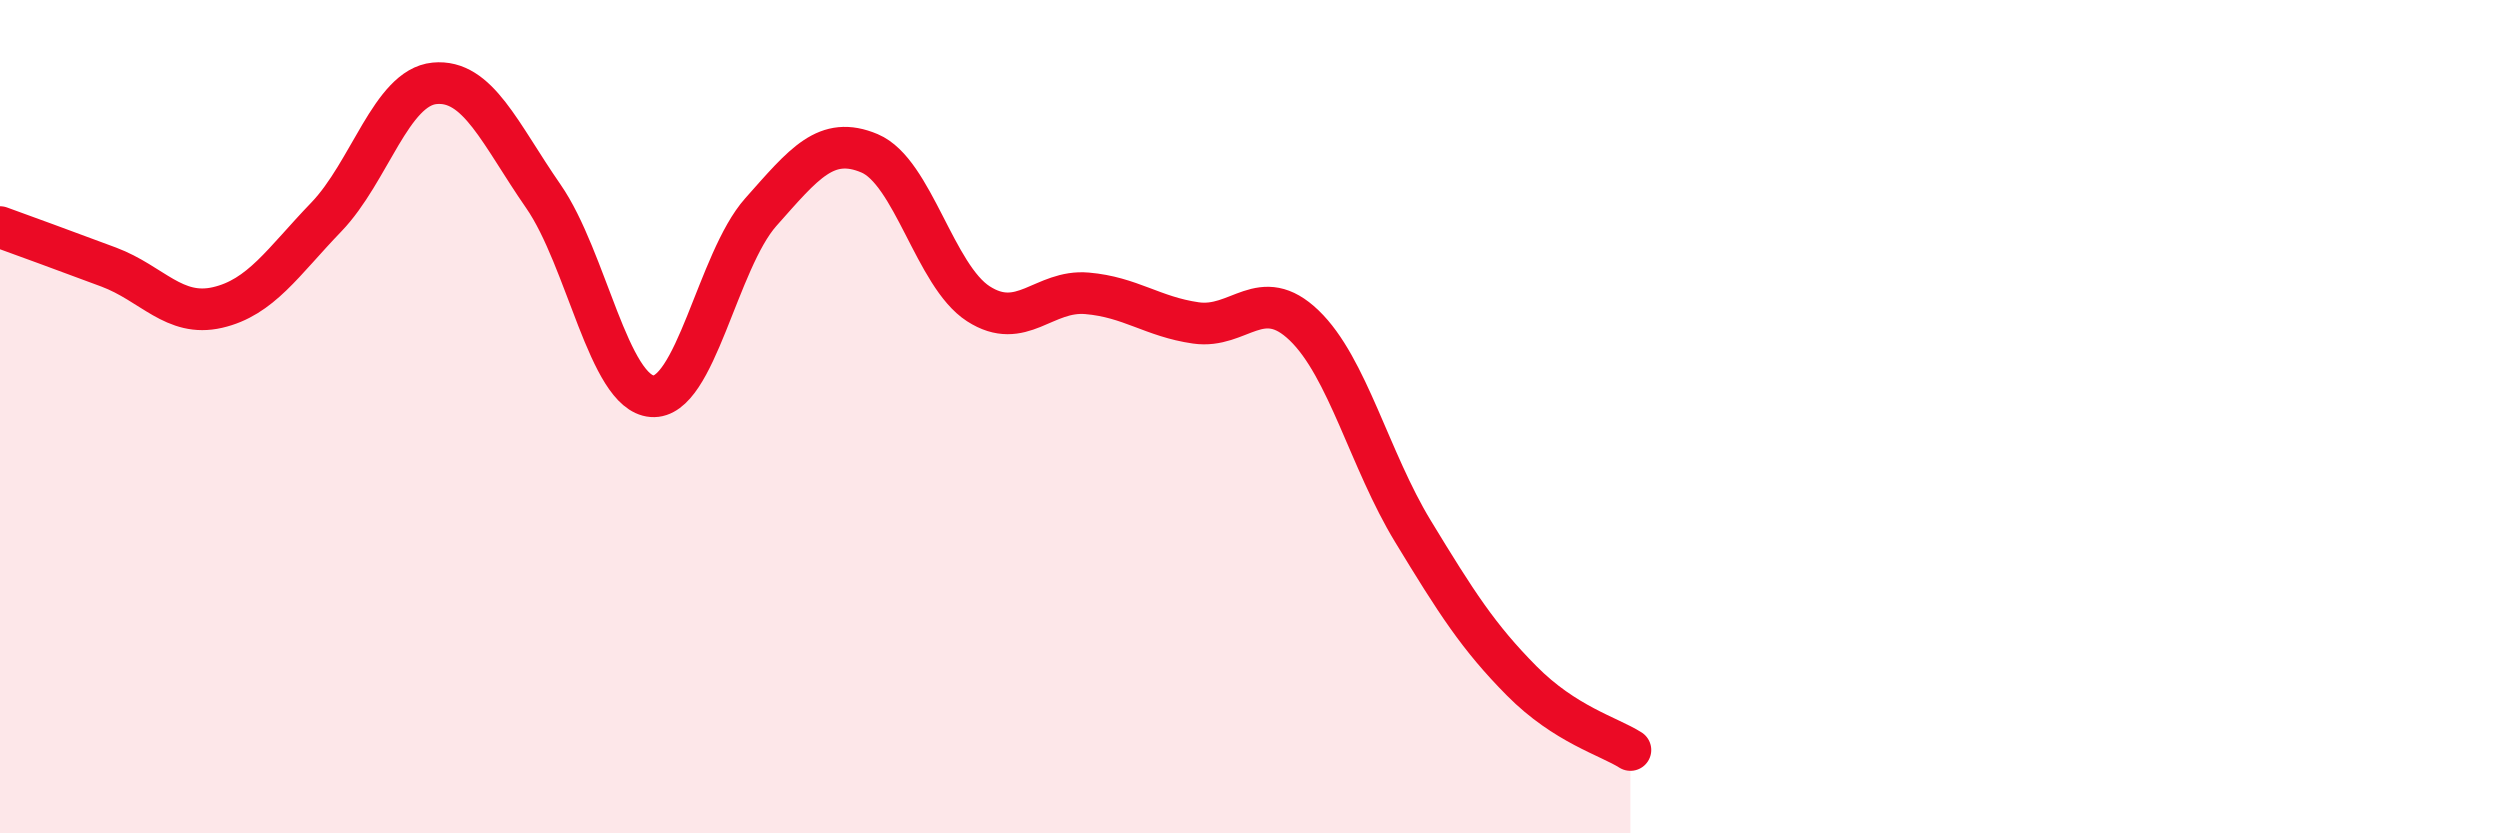
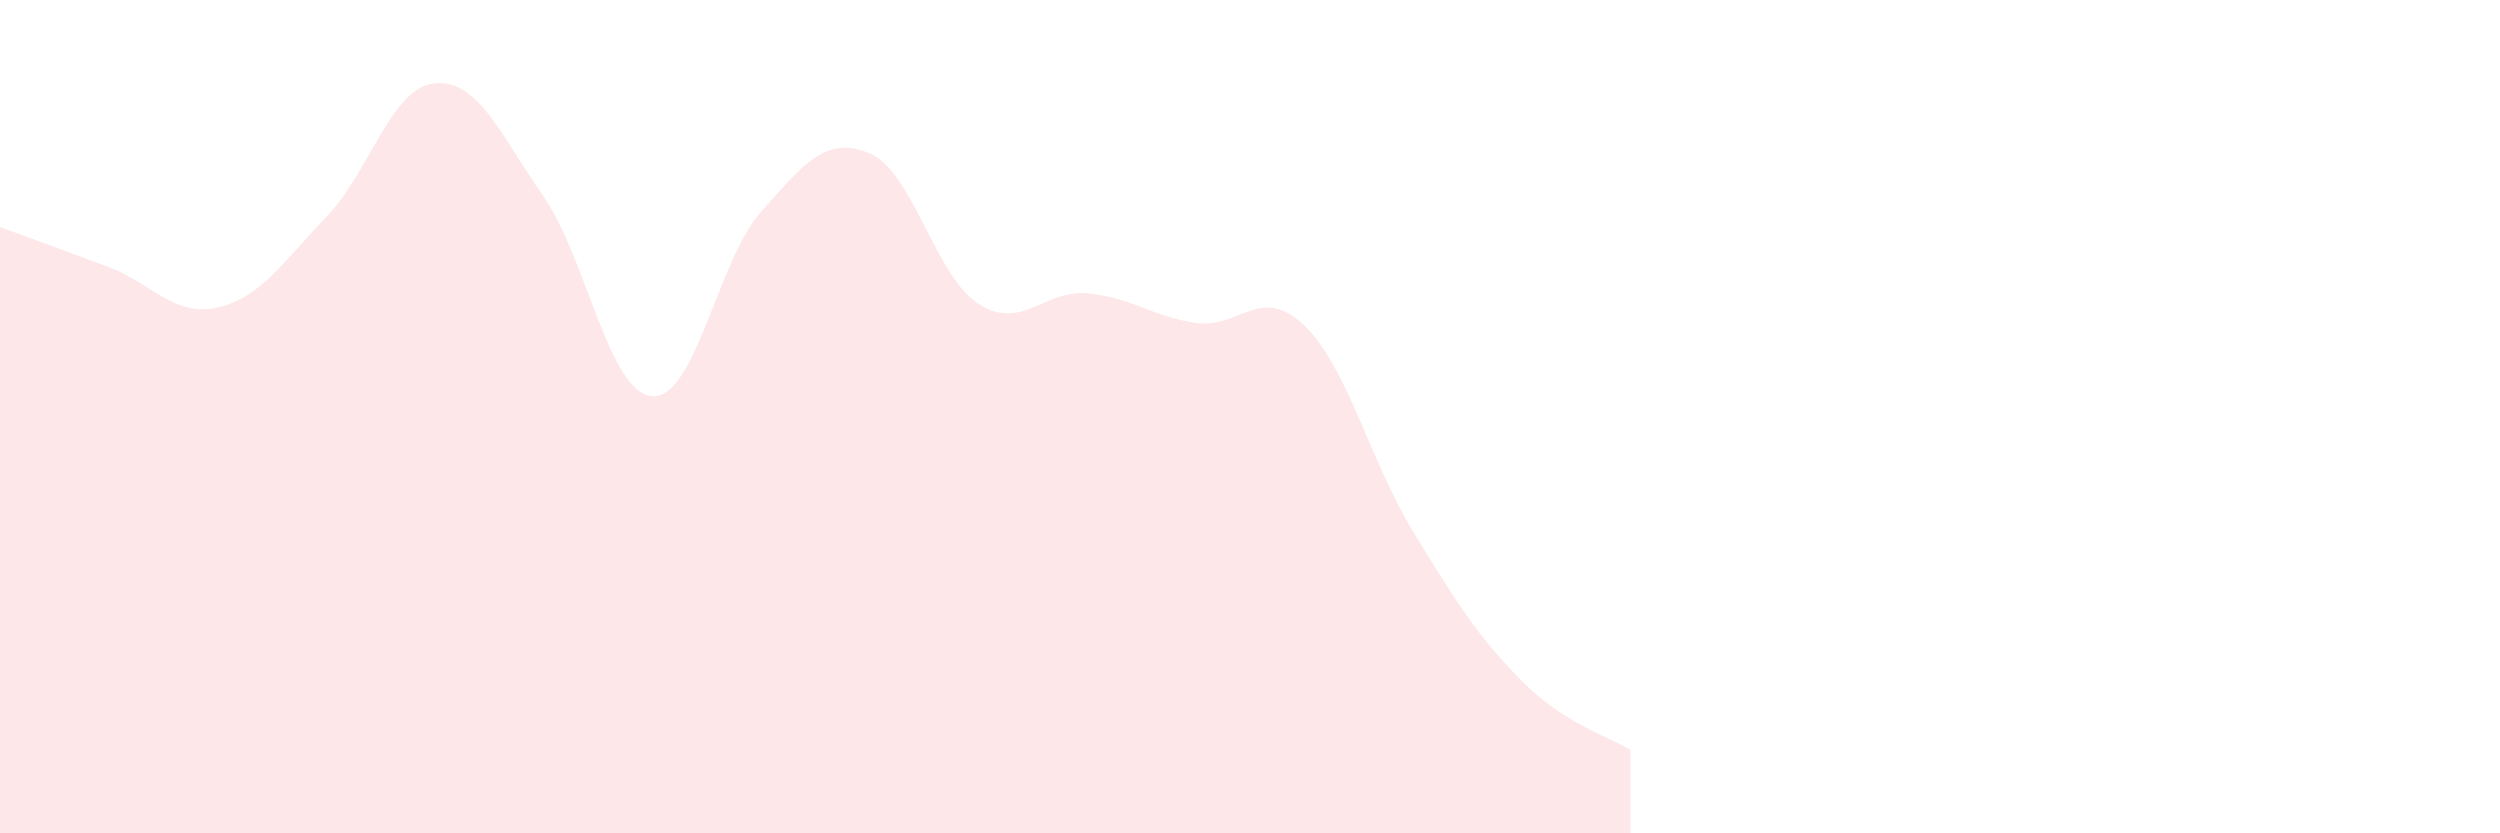
<svg xmlns="http://www.w3.org/2000/svg" width="60" height="20" viewBox="0 0 60 20">
  <path d="M 0,5.45 C 0.52,5.64 1.57,6.02 2.61,6.41 C 3.65,6.8 4.18,7.62 5.22,7.38 C 6.26,7.14 6.79,6.29 7.83,5.21 C 8.87,4.13 9.39,2.1 10.43,2 C 11.47,1.9 12,3.21 13.04,4.71 C 14.08,6.21 14.61,9.43 15.65,9.51 C 16.69,9.59 17.22,6.26 18.26,5.09 C 19.3,3.92 19.83,3.24 20.87,3.68 C 21.91,4.12 22.44,6.62 23.48,7.29 C 24.52,7.96 25.05,6.95 26.09,7.04 C 27.13,7.13 27.66,7.6 28.7,7.75 C 29.74,7.9 30.26,6.81 31.3,7.81 C 32.34,8.81 32.87,11.04 33.91,12.75 C 34.95,14.46 35.48,15.29 36.52,16.34 C 37.56,17.39 38.61,17.67 39.13,18L39.13 20L0 20Z" fill="#EB0A25" opacity="0.1" stroke-linecap="round" stroke-linejoin="round" />
-   <path d="M 0,5.45 C 0.52,5.64 1.57,6.02 2.61,6.41 C 3.65,6.8 4.18,7.62 5.22,7.38 C 6.26,7.14 6.79,6.29 7.83,5.21 C 8.87,4.13 9.39,2.1 10.43,2 C 11.47,1.9 12,3.21 13.04,4.71 C 14.08,6.21 14.61,9.43 15.65,9.51 C 16.69,9.59 17.22,6.26 18.26,5.09 C 19.3,3.92 19.83,3.24 20.87,3.68 C 21.91,4.12 22.44,6.62 23.48,7.29 C 24.52,7.96 25.05,6.95 26.09,7.04 C 27.13,7.13 27.66,7.6 28.7,7.75 C 29.74,7.9 30.26,6.81 31.3,7.81 C 32.34,8.81 32.87,11.04 33.91,12.75 C 34.95,14.46 35.48,15.29 36.52,16.34 C 37.56,17.39 38.61,17.67 39.13,18" stroke="#EB0A25" stroke-width="1" fill="none" stroke-linecap="round" stroke-linejoin="round" />
</svg>